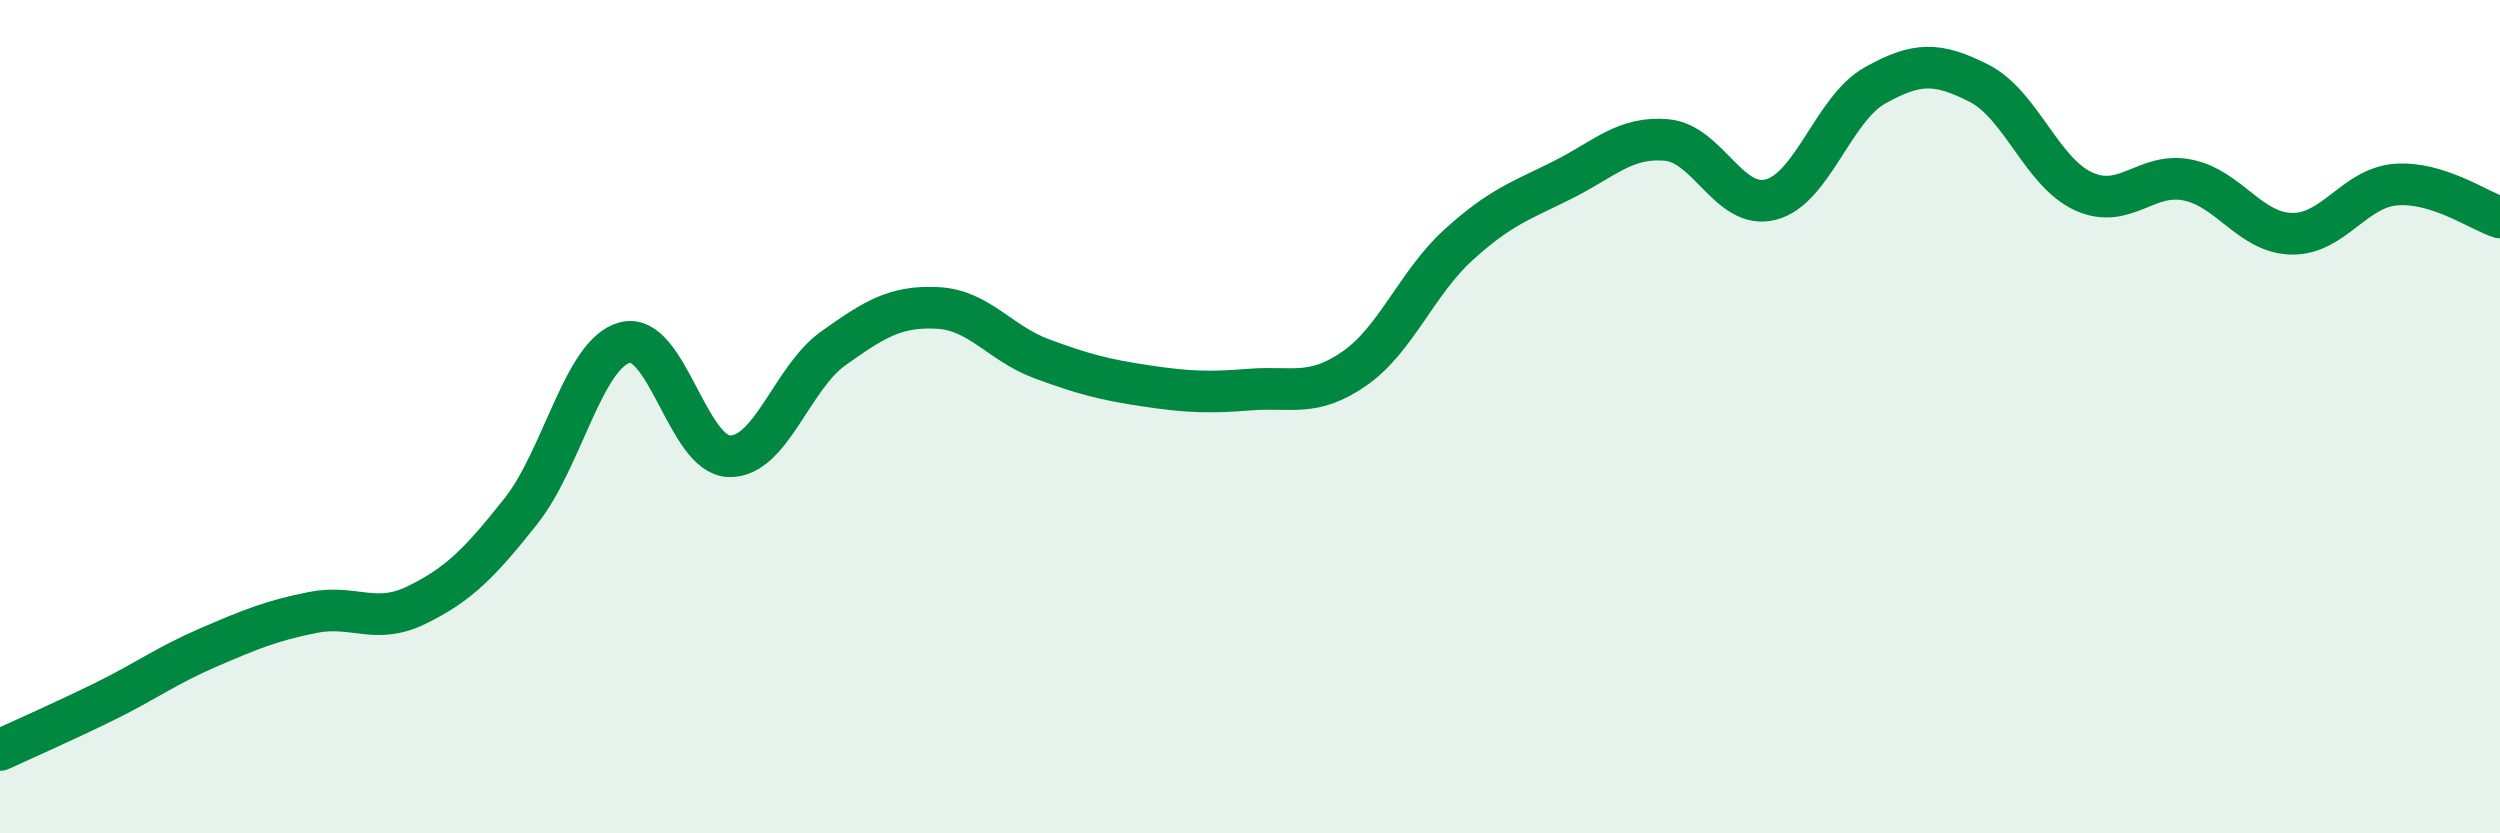
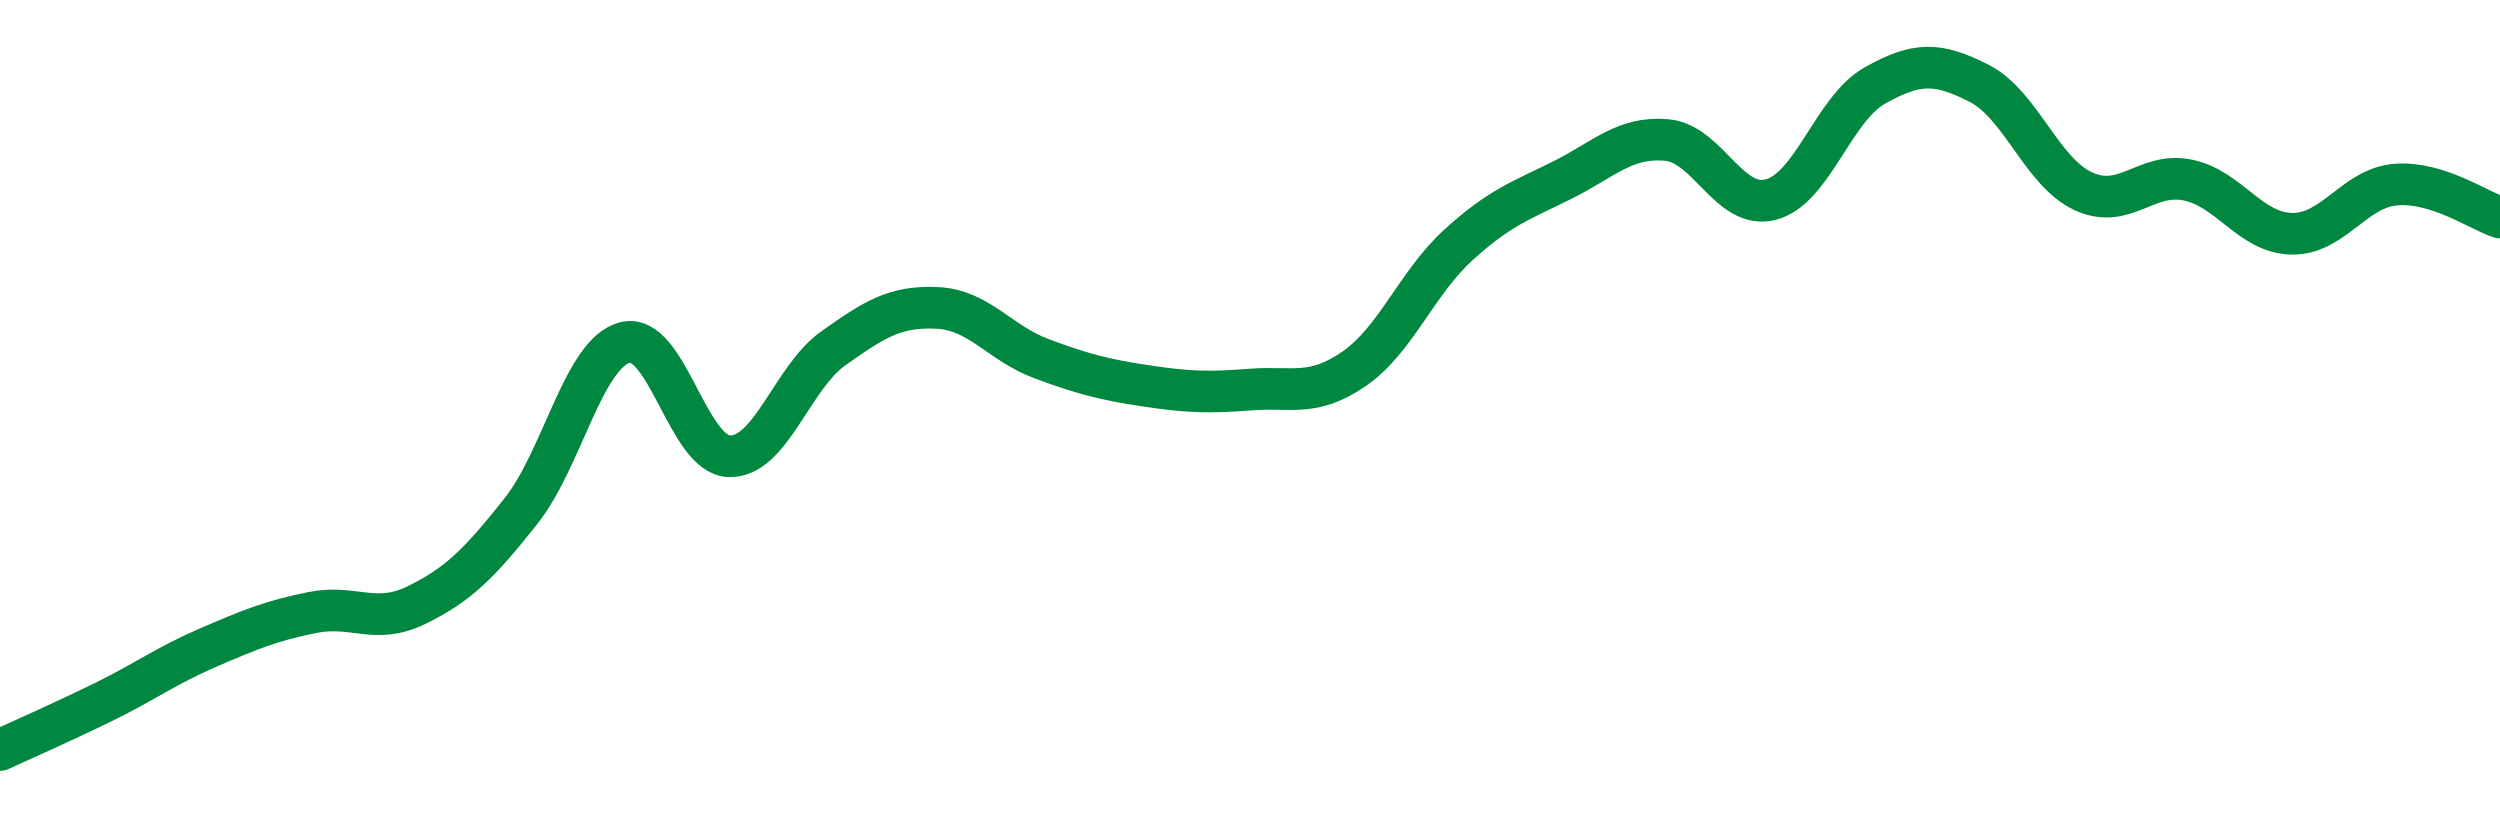
<svg xmlns="http://www.w3.org/2000/svg" width="60" height="20" viewBox="0 0 60 20">
-   <path d="M 0,18 C 0.5,17.77 1.5,17.33 2.5,16.84 C 3.5,16.35 4,15.97 5,15.54 C 6,15.11 6.5,14.9 7.5,14.7 C 8.5,14.5 9,15.01 10,14.52 C 11,14.03 11.5,13.53 12.5,12.27 C 13.5,11.01 14,8.48 15,8.22 C 16,7.96 16.5,10.92 17.5,10.95 C 18.5,10.98 19,9.07 20,8.36 C 21,7.65 21.5,7.34 22.5,7.39 C 23.5,7.44 24,8.24 25,8.61 C 26,8.98 26.5,9.11 27.5,9.26 C 28.5,9.41 29,9.43 30,9.35 C 31,9.27 31.5,9.54 32.5,8.85 C 33.5,8.16 34,6.79 35,5.88 C 36,4.97 36.5,4.82 37.5,4.32 C 38.5,3.82 39,3.27 40,3.36 C 41,3.45 41.5,5.05 42.5,4.79 C 43.5,4.53 44,2.61 45,2.05 C 46,1.49 46.5,1.49 47.5,2 C 48.5,2.51 49,4.13 50,4.59 C 51,5.05 51.5,4.12 52.5,4.32 C 53.5,4.52 54,5.59 55,5.61 C 56,5.63 56.5,4.51 57.5,4.43 C 58.5,4.35 59.5,5.06 60,5.22L60 20L0 20Z" fill="#008740" opacity="0.1" stroke-linecap="round" stroke-linejoin="round" />
  <path d="M 0,18 C 0.5,17.77 1.5,17.33 2.5,16.84 C 3.5,16.35 4,15.97 5,15.54 C 6,15.11 6.5,14.9 7.5,14.7 C 8.5,14.5 9,15.01 10,14.52 C 11,14.03 11.5,13.53 12.5,12.27 C 13.5,11.01 14,8.48 15,8.22 C 16,7.96 16.5,10.92 17.5,10.95 C 18.5,10.98 19,9.07 20,8.36 C 21,7.65 21.5,7.34 22.5,7.39 C 23.5,7.44 24,8.24 25,8.61 C 26,8.98 26.5,9.11 27.5,9.26 C 28.5,9.41 29,9.43 30,9.35 C 31,9.27 31.5,9.54 32.5,8.85 C 33.5,8.16 34,6.79 35,5.88 C 36,4.97 36.5,4.82 37.5,4.32 C 38.5,3.82 39,3.27 40,3.36 C 41,3.45 41.5,5.05 42.5,4.79 C 43.5,4.53 44,2.61 45,2.05 C 46,1.49 46.5,1.49 47.5,2 C 48.5,2.51 49,4.13 50,4.59 C 51,5.05 51.5,4.12 52.5,4.32 C 53.5,4.52 54,5.59 55,5.61 C 56,5.63 56.5,4.51 57.5,4.43 C 58.5,4.35 59.5,5.06 60,5.22" stroke="#008740" stroke-width="1" fill="none" stroke-linecap="round" stroke-linejoin="round" />
</svg>